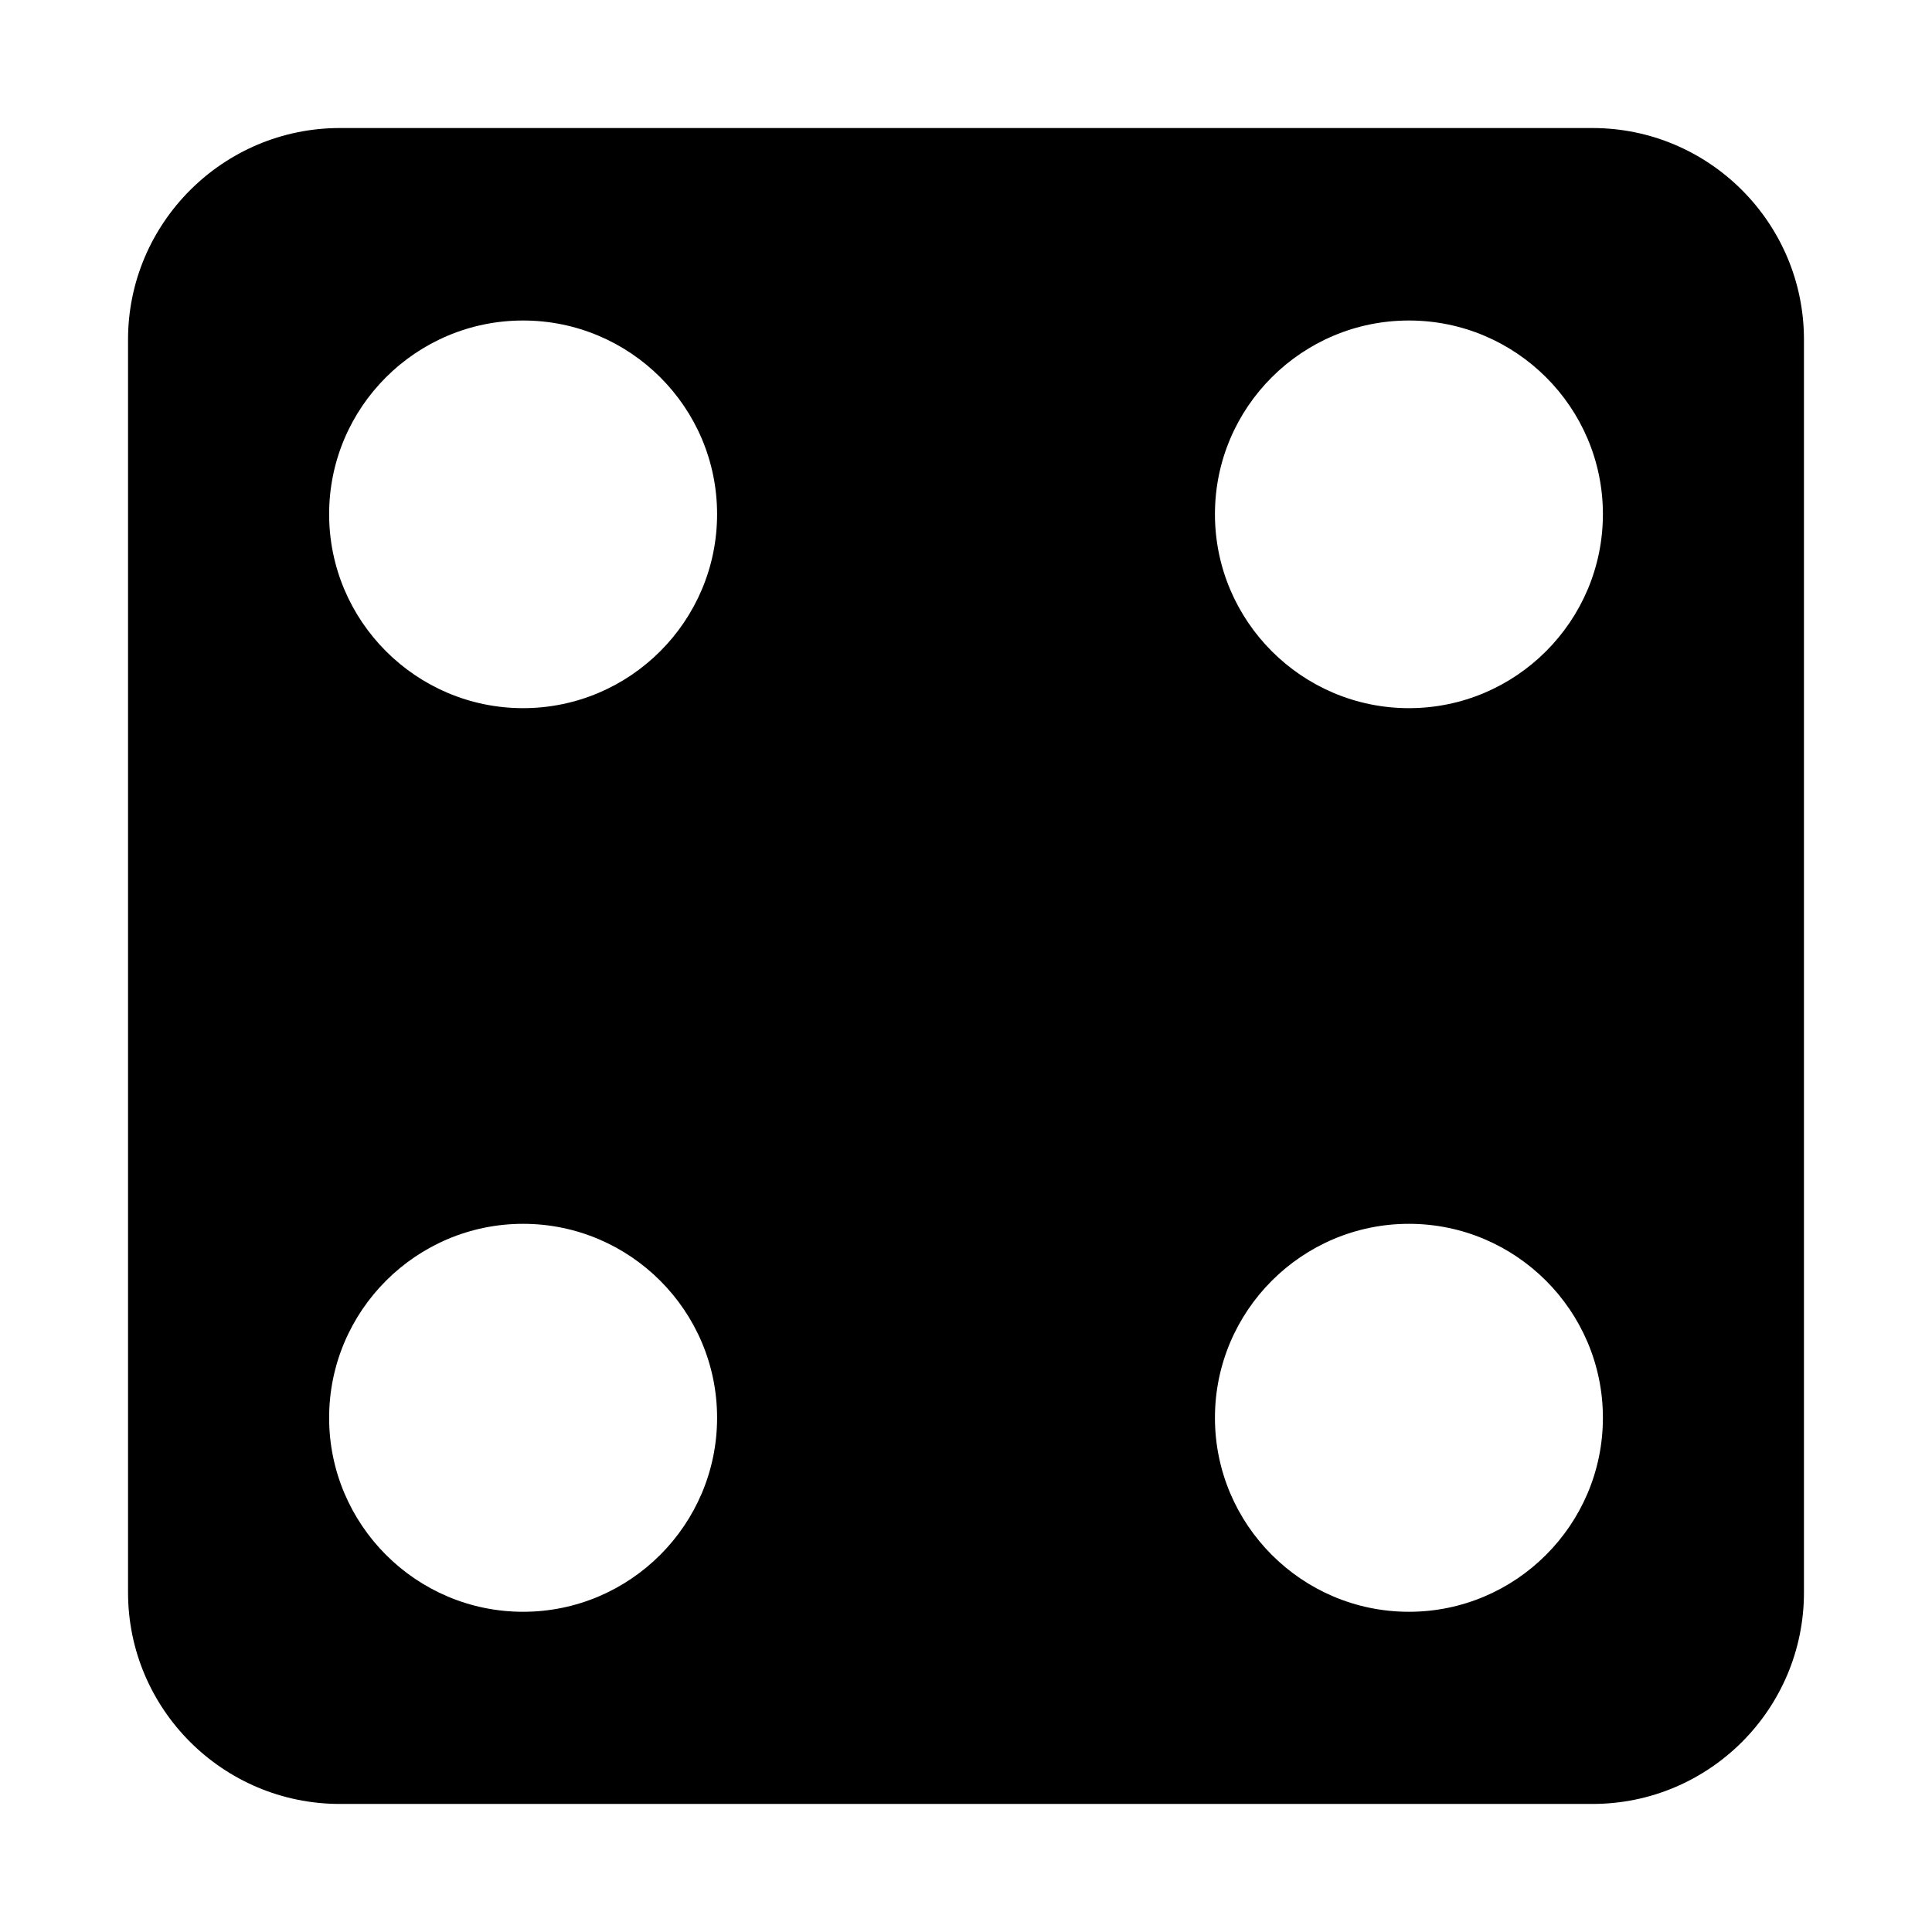
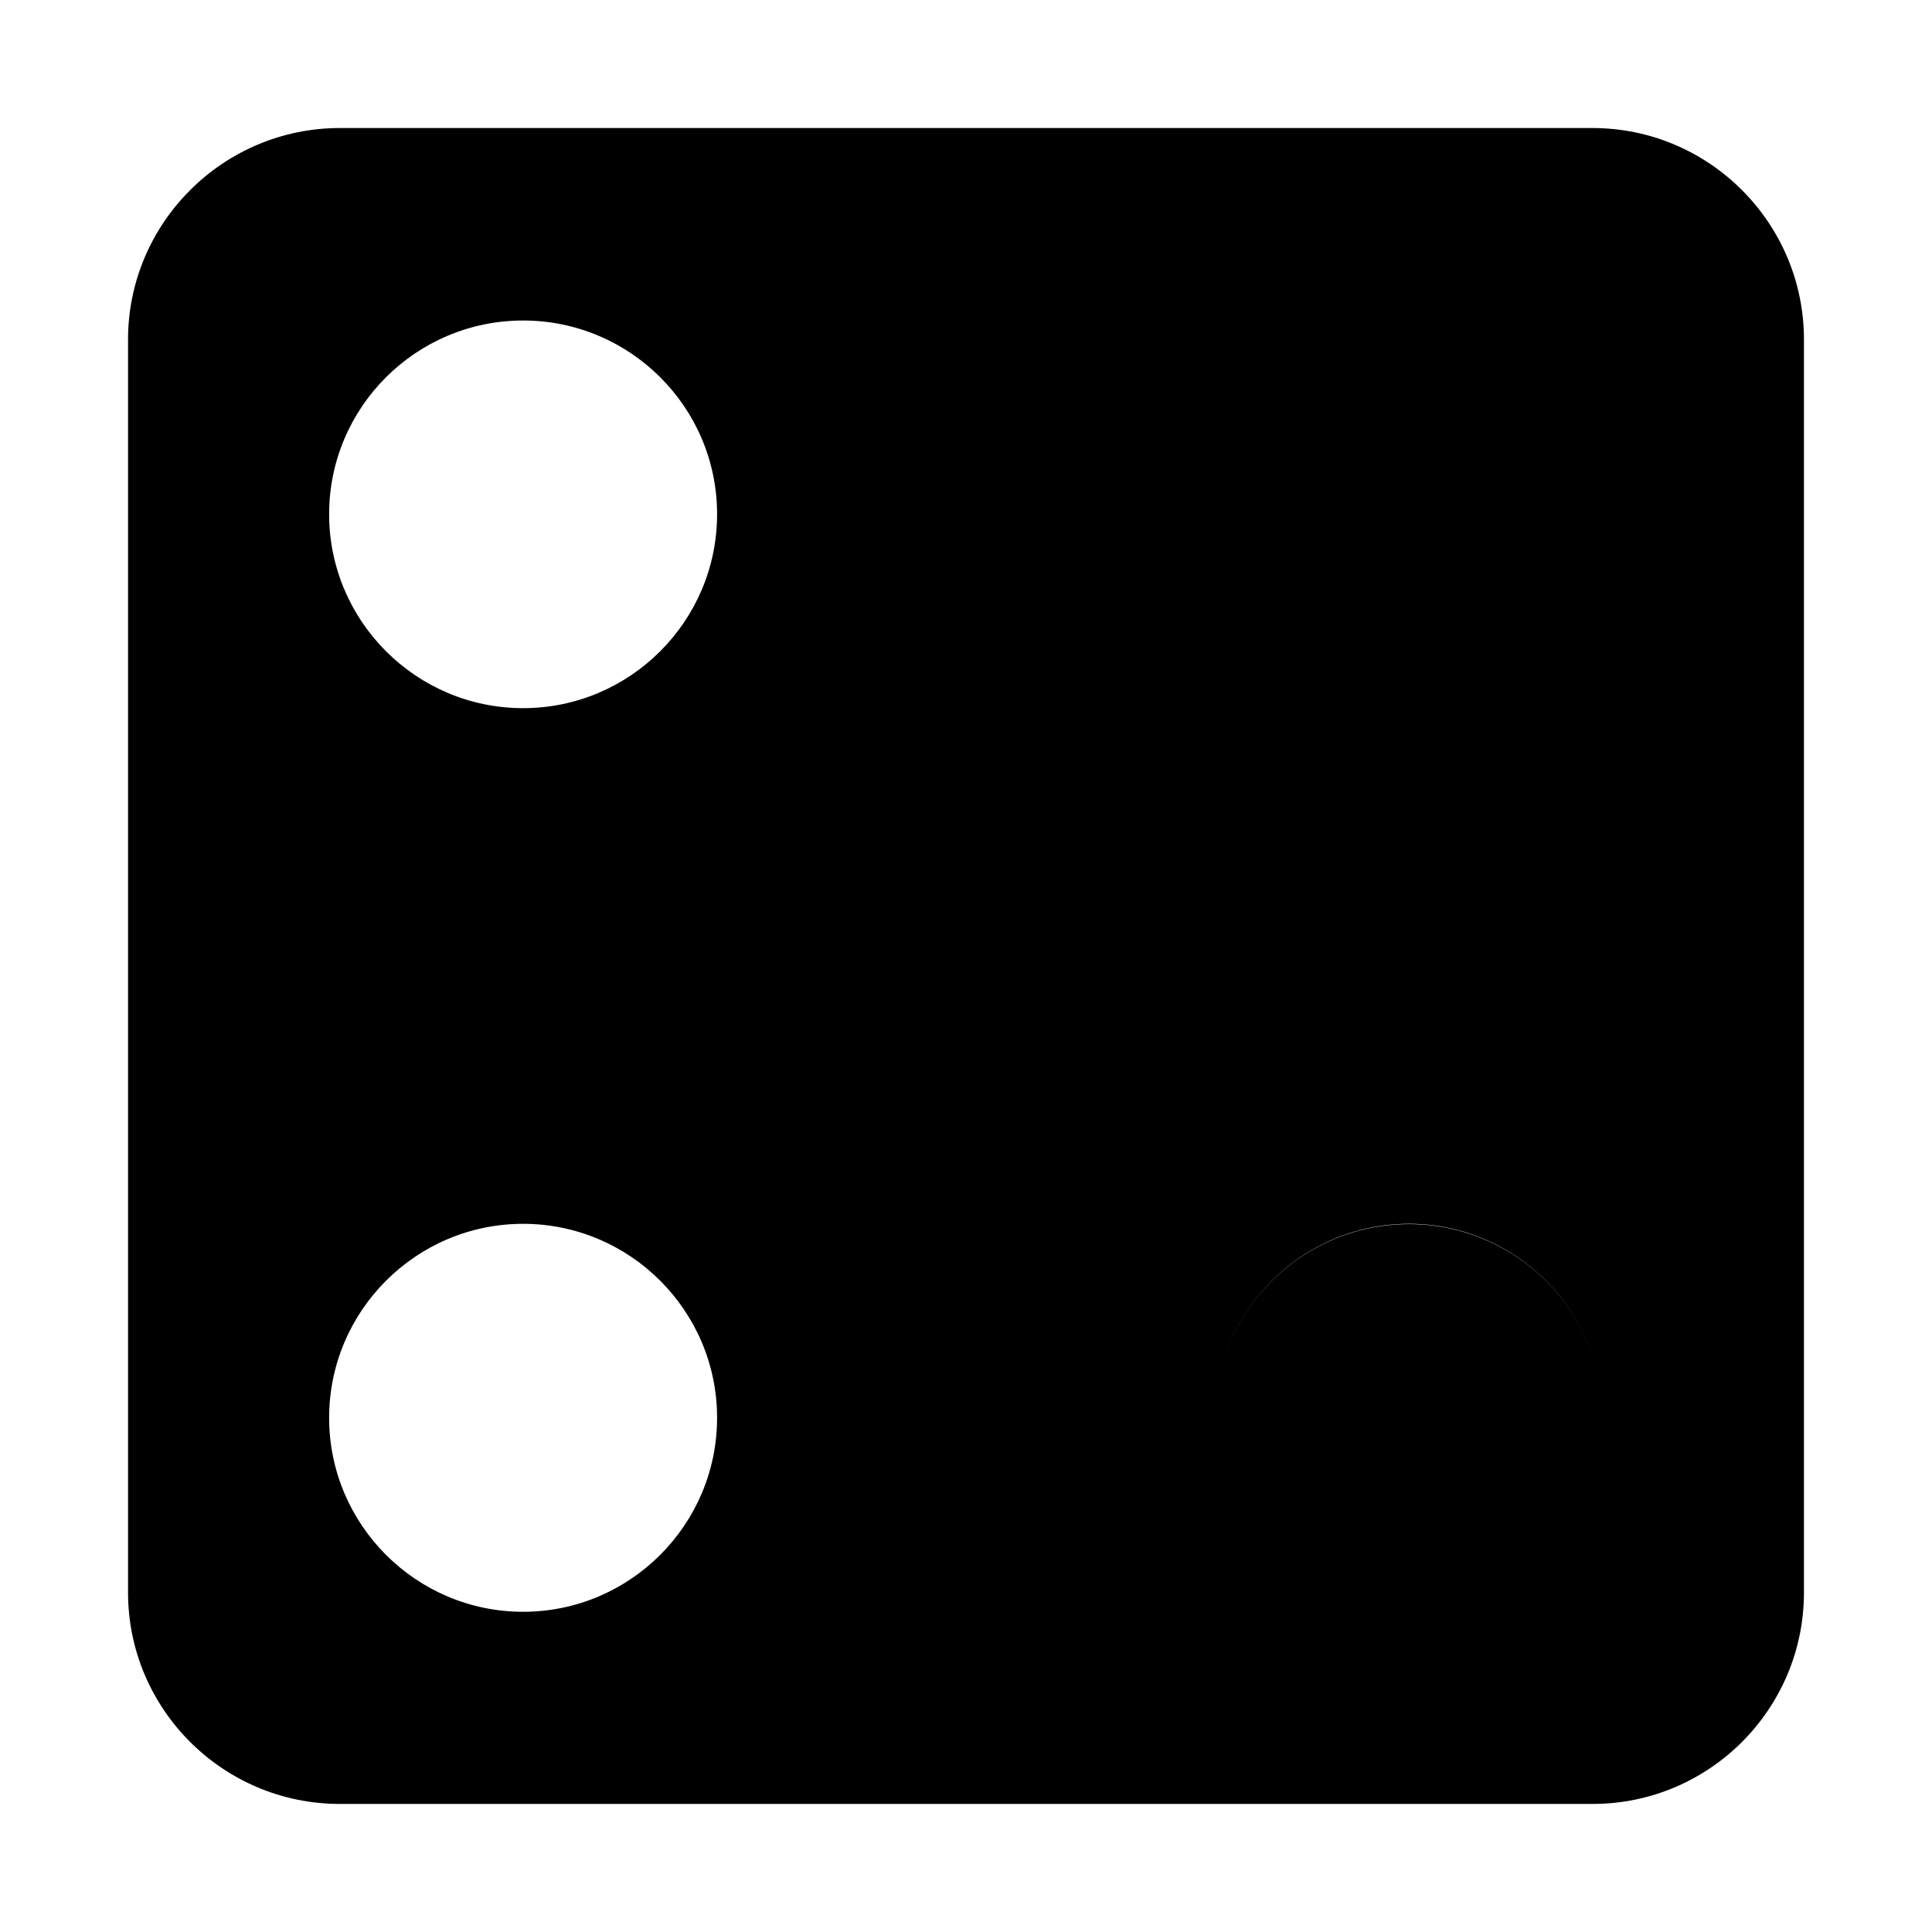
<svg xmlns="http://www.w3.org/2000/svg" fill="#000000" width="800px" height="800px" version="1.1" viewBox="144 144 512 512">
-   <path d="m566.02 177.93h-331.96c-30.938 0-56.129 25.191-56.129 56.047v332.04c0 30.938 25.191 56.047 56.129 56.047h331.96c30.938 0 56.047-25.113 56.047-56.047v-332.04c0-30.855-25.109-56.047-56.047-56.047zm-283.39 393.21c-28.34 0-51.406-23.066-51.406-51.406 0-28.34 23.074-51.406 51.406-51.406 28.348 0 51.406 23.066 51.406 51.406 0 28.34-23.066 51.406-51.406 51.406zm0-239.47c-28.34 0-51.406-23.066-51.406-51.406 0-28.34 23.074-51.324 51.406-51.324 28.348 0 51.406 22.984 51.406 51.324 0 28.344-23.066 51.406-51.406 51.406zm234.75 239.47c-28.348 0-51.406-23.066-51.406-51.406 0-28.34 23.066-51.406 51.406-51.406s51.406 23.066 51.406 51.406c-0.004 28.34-23.066 51.406-51.406 51.406zm0-239.47c-28.348 0-51.406-23.066-51.406-51.406 0-28.34 23.066-51.324 51.406-51.324s51.406 22.984 51.406 51.324c-0.004 28.344-23.066 51.406-51.406 51.406z" />
+   <path d="m566.02 177.93h-331.96c-30.938 0-56.129 25.191-56.129 56.047v332.04c0 30.938 25.191 56.047 56.129 56.047h331.96c30.938 0 56.047-25.113 56.047-56.047v-332.04c0-30.855-25.109-56.047-56.047-56.047zm-283.39 393.21c-28.34 0-51.406-23.066-51.406-51.406 0-28.34 23.074-51.406 51.406-51.406 28.348 0 51.406 23.066 51.406 51.406 0 28.34-23.066 51.406-51.406 51.406zm0-239.47c-28.34 0-51.406-23.066-51.406-51.406 0-28.34 23.074-51.324 51.406-51.324 28.348 0 51.406 22.984 51.406 51.324 0 28.344-23.066 51.406-51.406 51.406zm234.75 239.47c-28.348 0-51.406-23.066-51.406-51.406 0-28.34 23.066-51.406 51.406-51.406s51.406 23.066 51.406 51.406c-0.004 28.34-23.066 51.406-51.406 51.406zc-28.348 0-51.406-23.066-51.406-51.406 0-28.34 23.066-51.324 51.406-51.324s51.406 22.984 51.406 51.324c-0.004 28.344-23.066 51.406-51.406 51.406z" />
</svg>